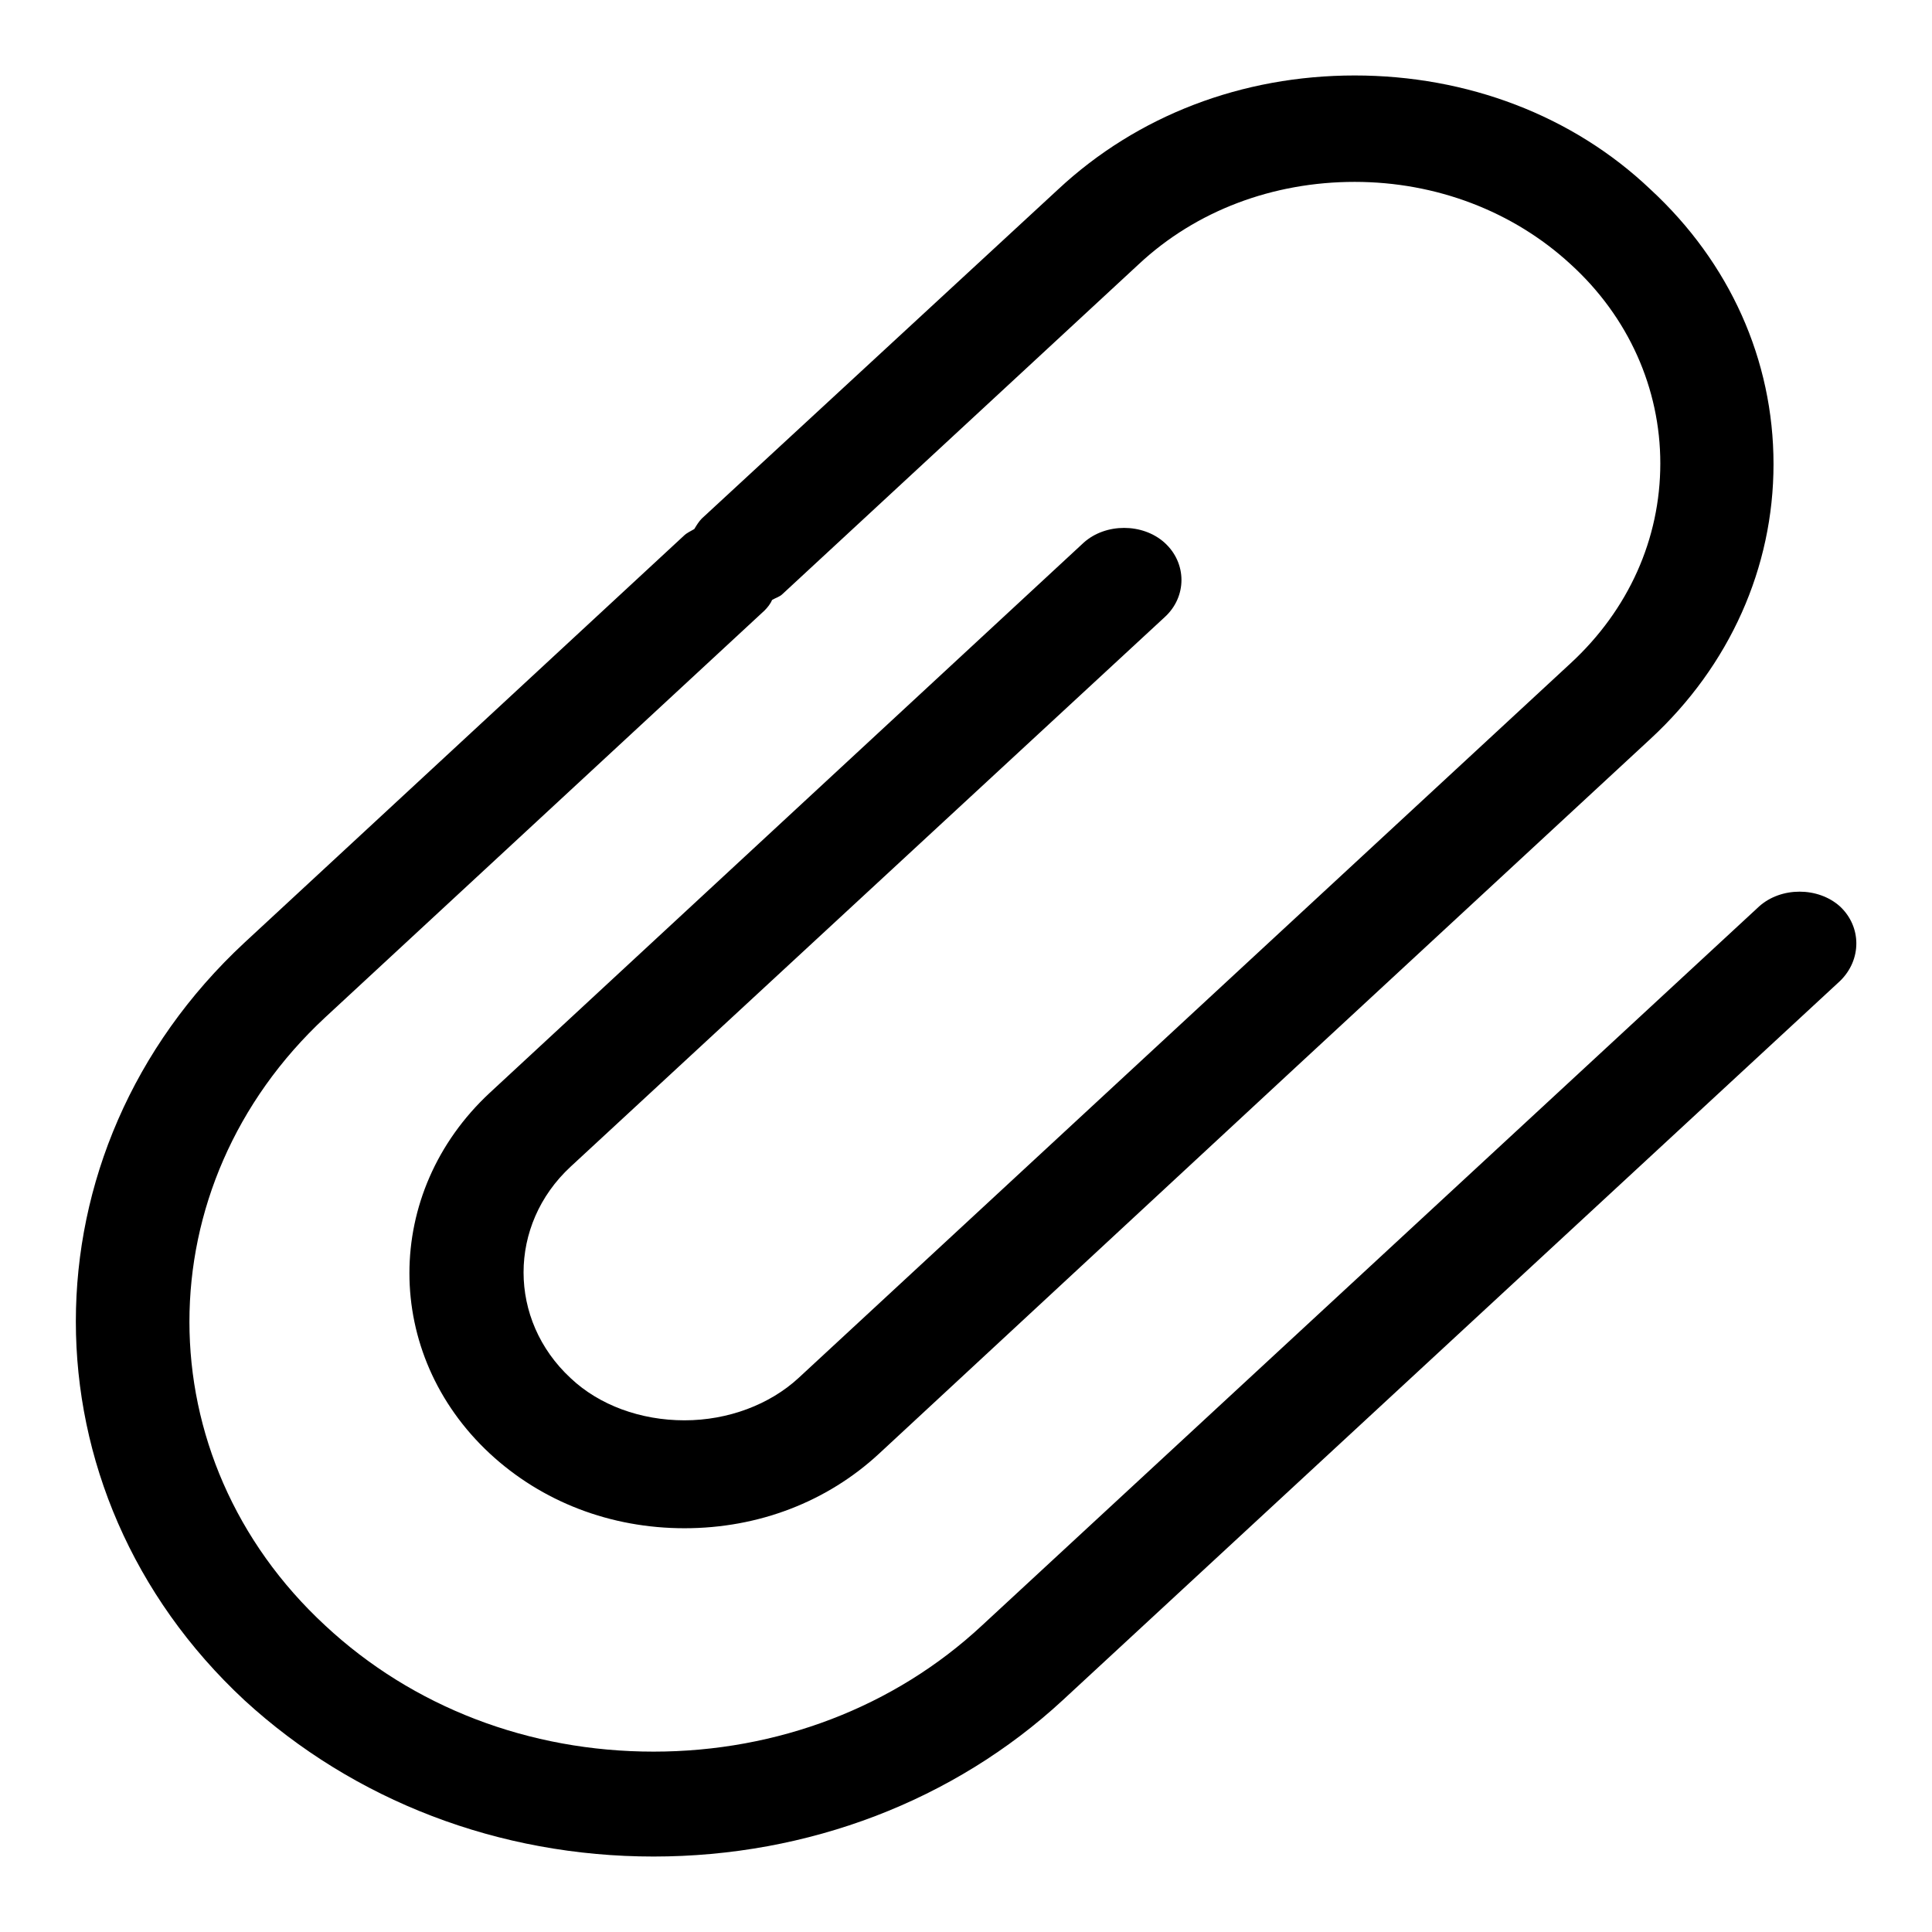
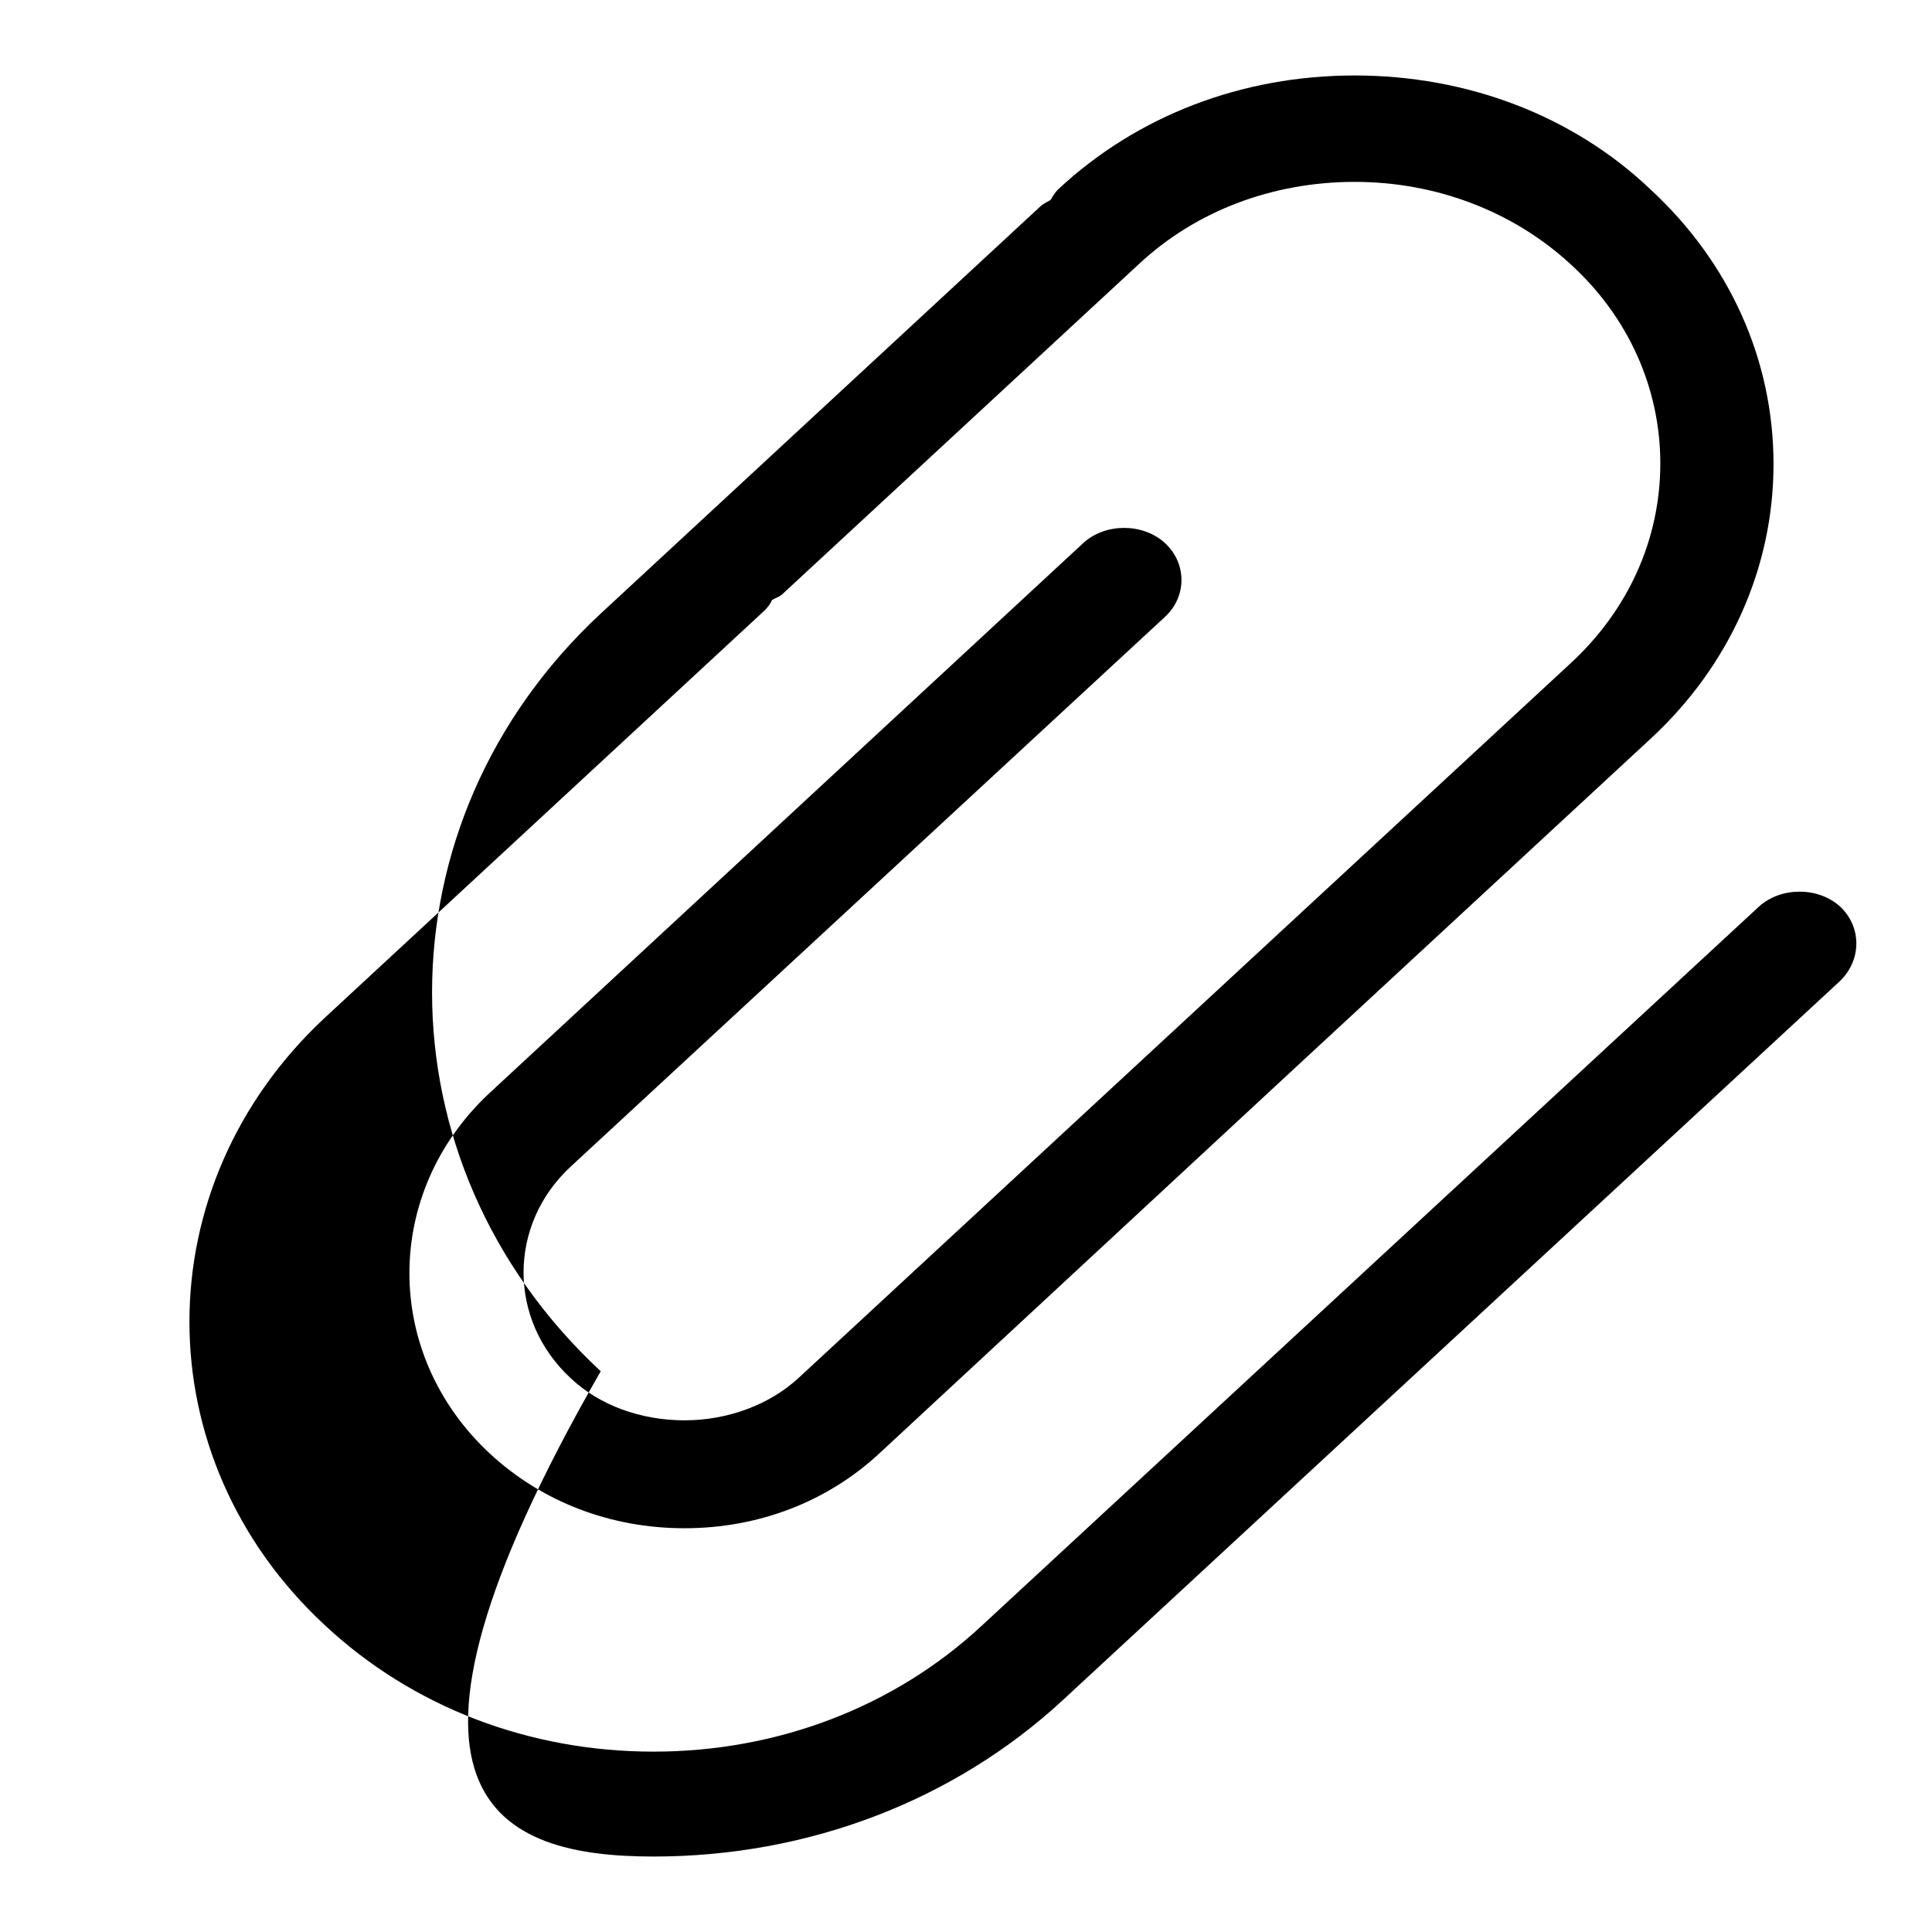
<svg xmlns="http://www.w3.org/2000/svg" version="1.1" x="0px" y="0px" viewBox="0 0 256 256" enable-background="new 0 0 256 256" xml:space="preserve">
  <g>
-     <path fill="#000000" d="M243.8,120.1c-2.9-2.6-7.8-2.6-10.7,0l-103,95.3c-11.6,10.8-27.1,16.7-43.5,16.7 c-16.5,0-31.9-5.9-43.5-16.7c-24-22.2-24-58.3,0-80.6l58.2-53.9c0.4-0.4,0.8-0.9,1-1.4c0.5-0.3,1-0.4,1.4-0.8L150.9,35 c7.6-7.1,17.8-10.9,28.6-10.9c10.8,0,21,3.9,28.6,10.9C215.8,42,220,51.5,220,61.4c0,10-4.2,19.4-11.9,26.5l-43,39.8h0l-59.3,54.9 c-3.8,3.5-9.3,5.6-15.1,5.6c-5.8,0-11.3-2-15.1-5.6c-8.3-7.7-8.3-20.3,0-28l78.7-72.8c3-2.7,3-7.2,0-9.9c-2.9-2.6-7.8-2.6-10.7,0 l-78.7,72.9c-14.2,13.2-14.2,34.6,0,47.8c6.9,6.4,16,9.9,25.8,9.9c9.8,0,18.9-3.5,25.8-9.9l55.1-51.1h0l47.1-43.6 c10.5-9.7,16.3-22.7,16.3-36.4c0-13.8-5.8-26.7-16.3-36.4C208.4,15.3,194.4,10,179.5,10s-28.8,5.3-39.3,15.1L93,68.7 c-0.4,0.4-0.7,0.9-1,1.4c-0.5,0.3-1,0.5-1.4,0.9l-58.2,53.9c-29.8,27.7-29.8,72.7,0,100.4C46.9,238.6,66.1,246,86.6,246 c20.5,0,39.8-7.4,54.2-20.7l103-95.3C246.7,127.2,246.7,122.8,243.8,120.1L243.8,120.1z" />
+     <path fill="#000000" d="M243.8,120.1c-2.9-2.6-7.8-2.6-10.7,0l-103,95.3c-11.6,10.8-27.1,16.7-43.5,16.7 c-16.5,0-31.9-5.9-43.5-16.7c-24-22.2-24-58.3,0-80.6l58.2-53.9c0.4-0.4,0.8-0.9,1-1.4c0.5-0.3,1-0.4,1.4-0.8L150.9,35 c7.6-7.1,17.8-10.9,28.6-10.9c10.8,0,21,3.9,28.6,10.9C215.8,42,220,51.5,220,61.4c0,10-4.2,19.4-11.9,26.5l-43,39.8h0l-59.3,54.9 c-3.8,3.5-9.3,5.6-15.1,5.6c-5.8,0-11.3-2-15.1-5.6c-8.3-7.7-8.3-20.3,0-28l78.7-72.8c3-2.7,3-7.2,0-9.9c-2.9-2.6-7.8-2.6-10.7,0 l-78.7,72.9c-14.2,13.2-14.2,34.6,0,47.8c6.9,6.4,16,9.9,25.8,9.9c9.8,0,18.9-3.5,25.8-9.9l55.1-51.1h0l47.1-43.6 c10.5-9.7,16.3-22.7,16.3-36.4c0-13.8-5.8-26.7-16.3-36.4C208.4,15.3,194.4,10,179.5,10s-28.8,5.3-39.3,15.1c-0.4,0.4-0.7,0.9-1,1.4c-0.5,0.3-1,0.5-1.4,0.9l-58.2,53.9c-29.8,27.7-29.8,72.7,0,100.4C46.9,238.6,66.1,246,86.6,246 c20.5,0,39.8-7.4,54.2-20.7l103-95.3C246.7,127.2,246.7,122.8,243.8,120.1L243.8,120.1z" />
  </g>
</svg>